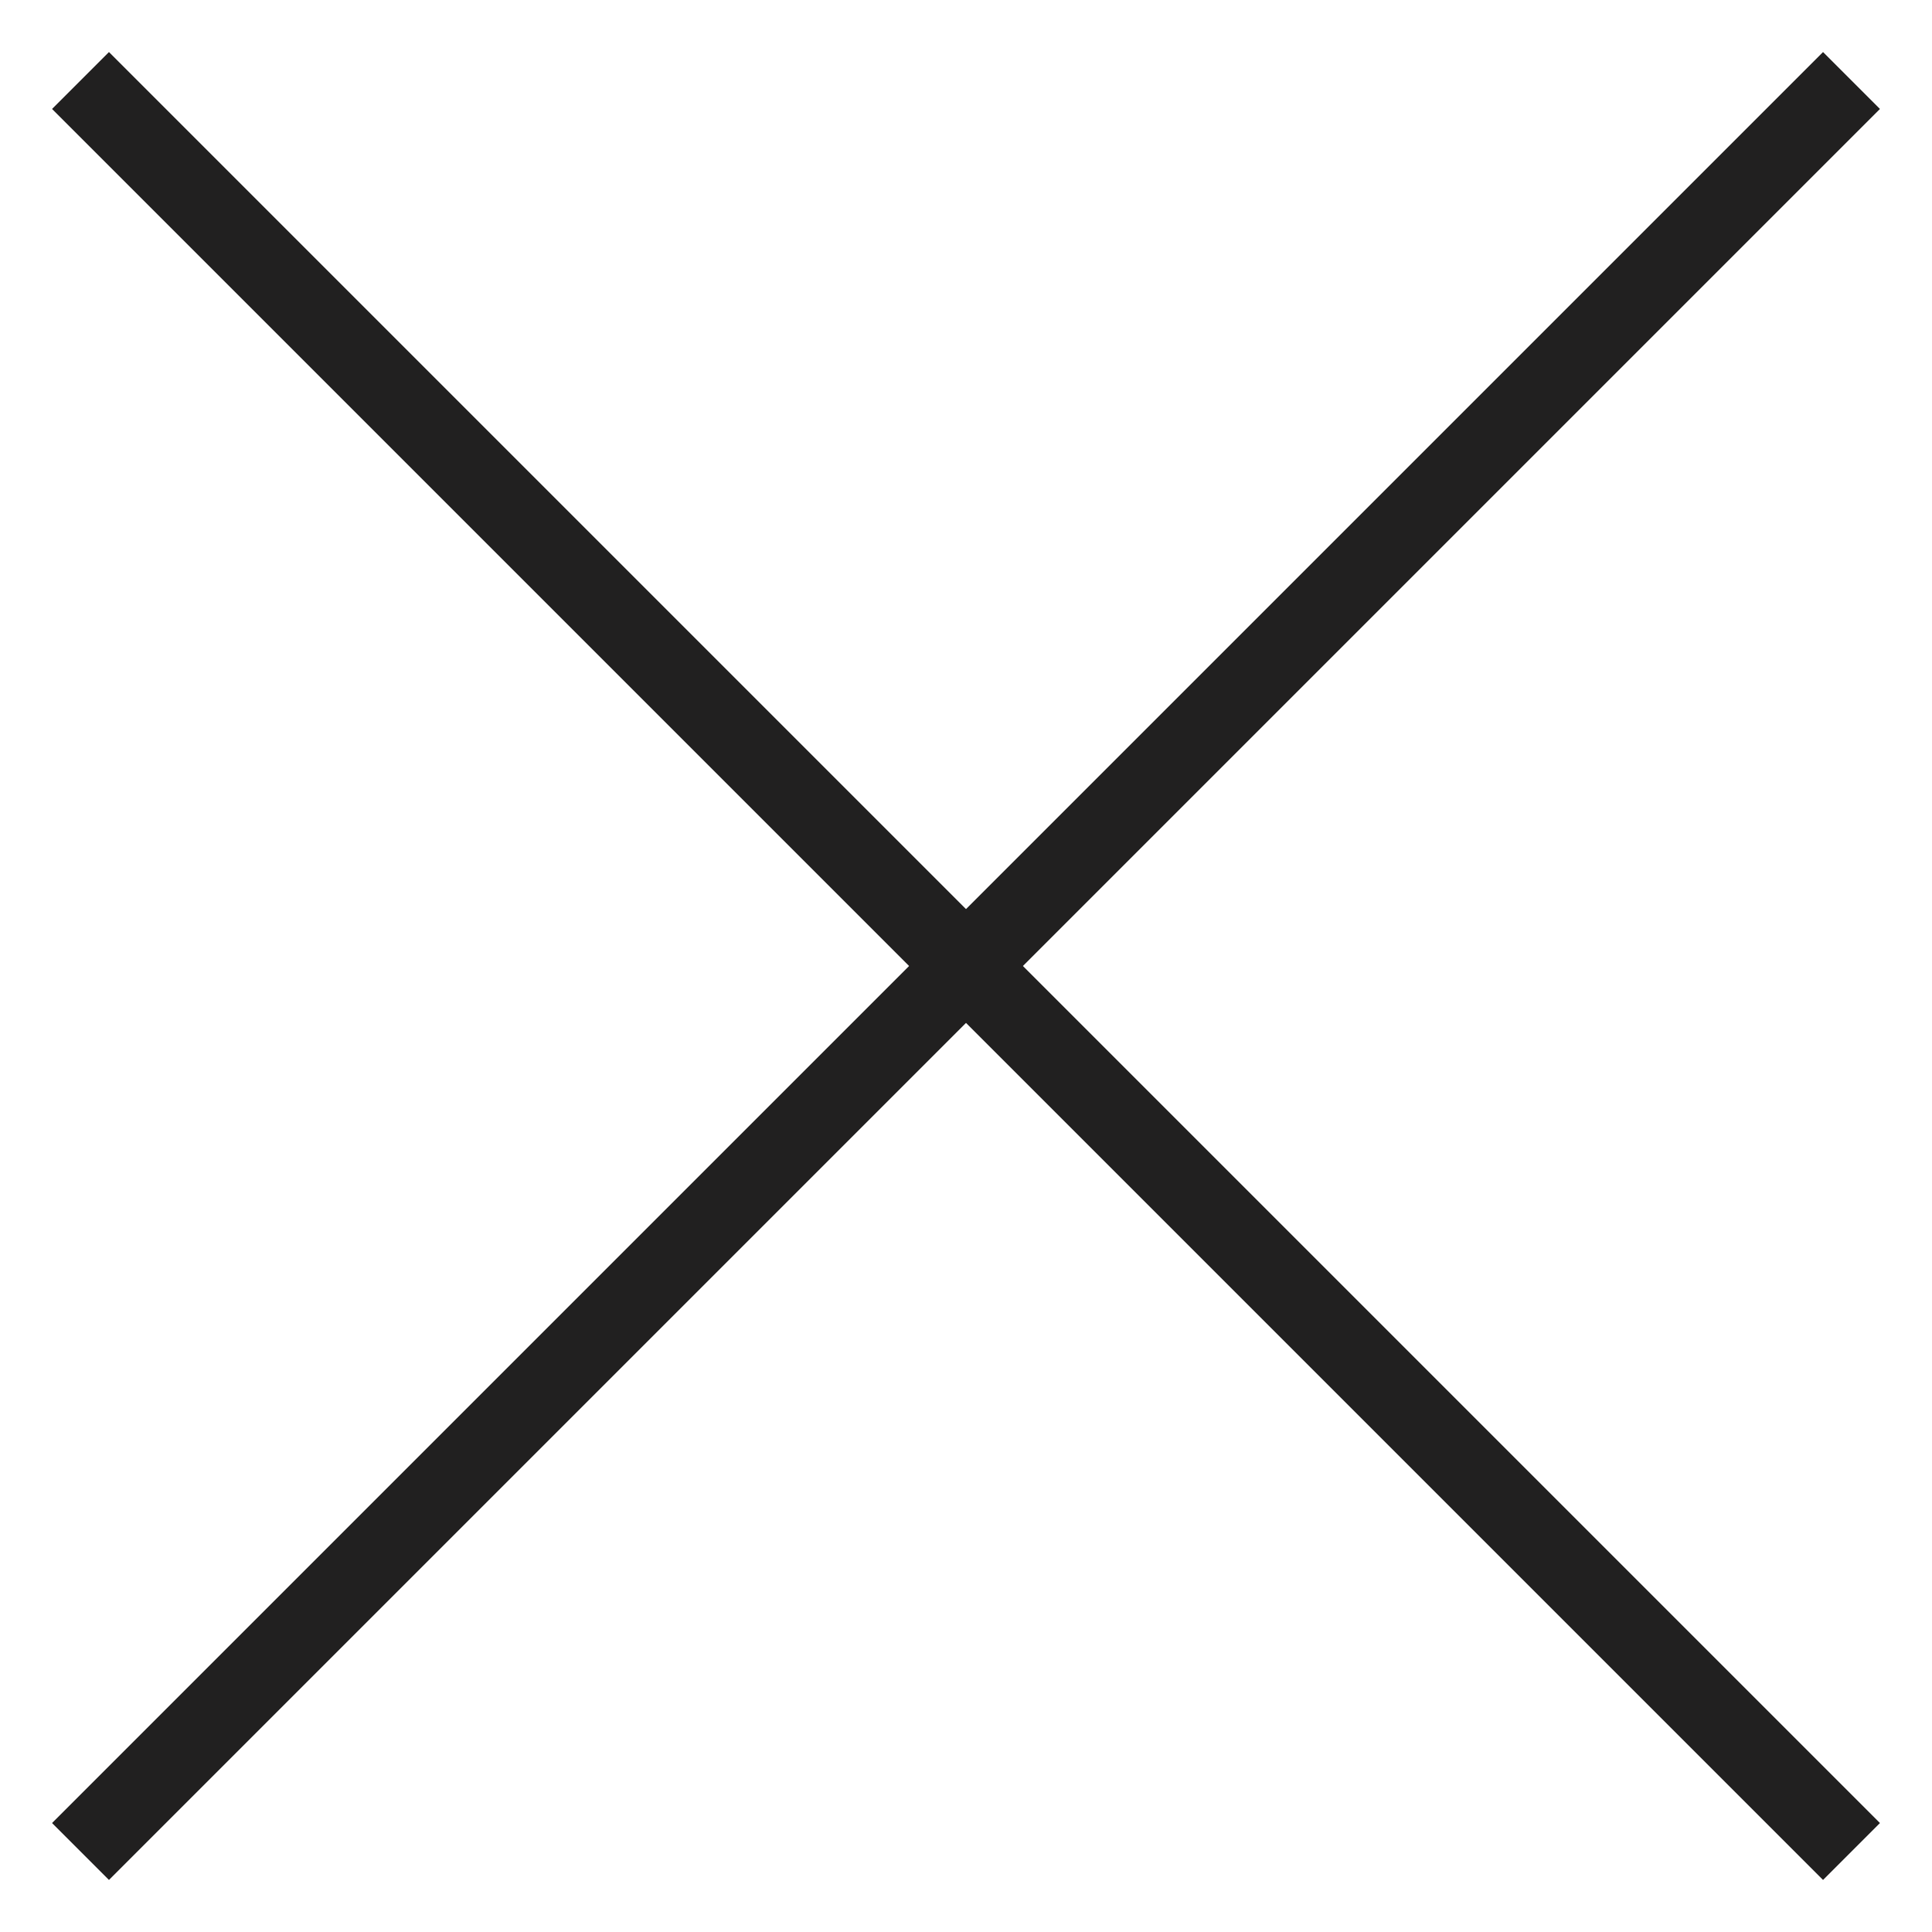
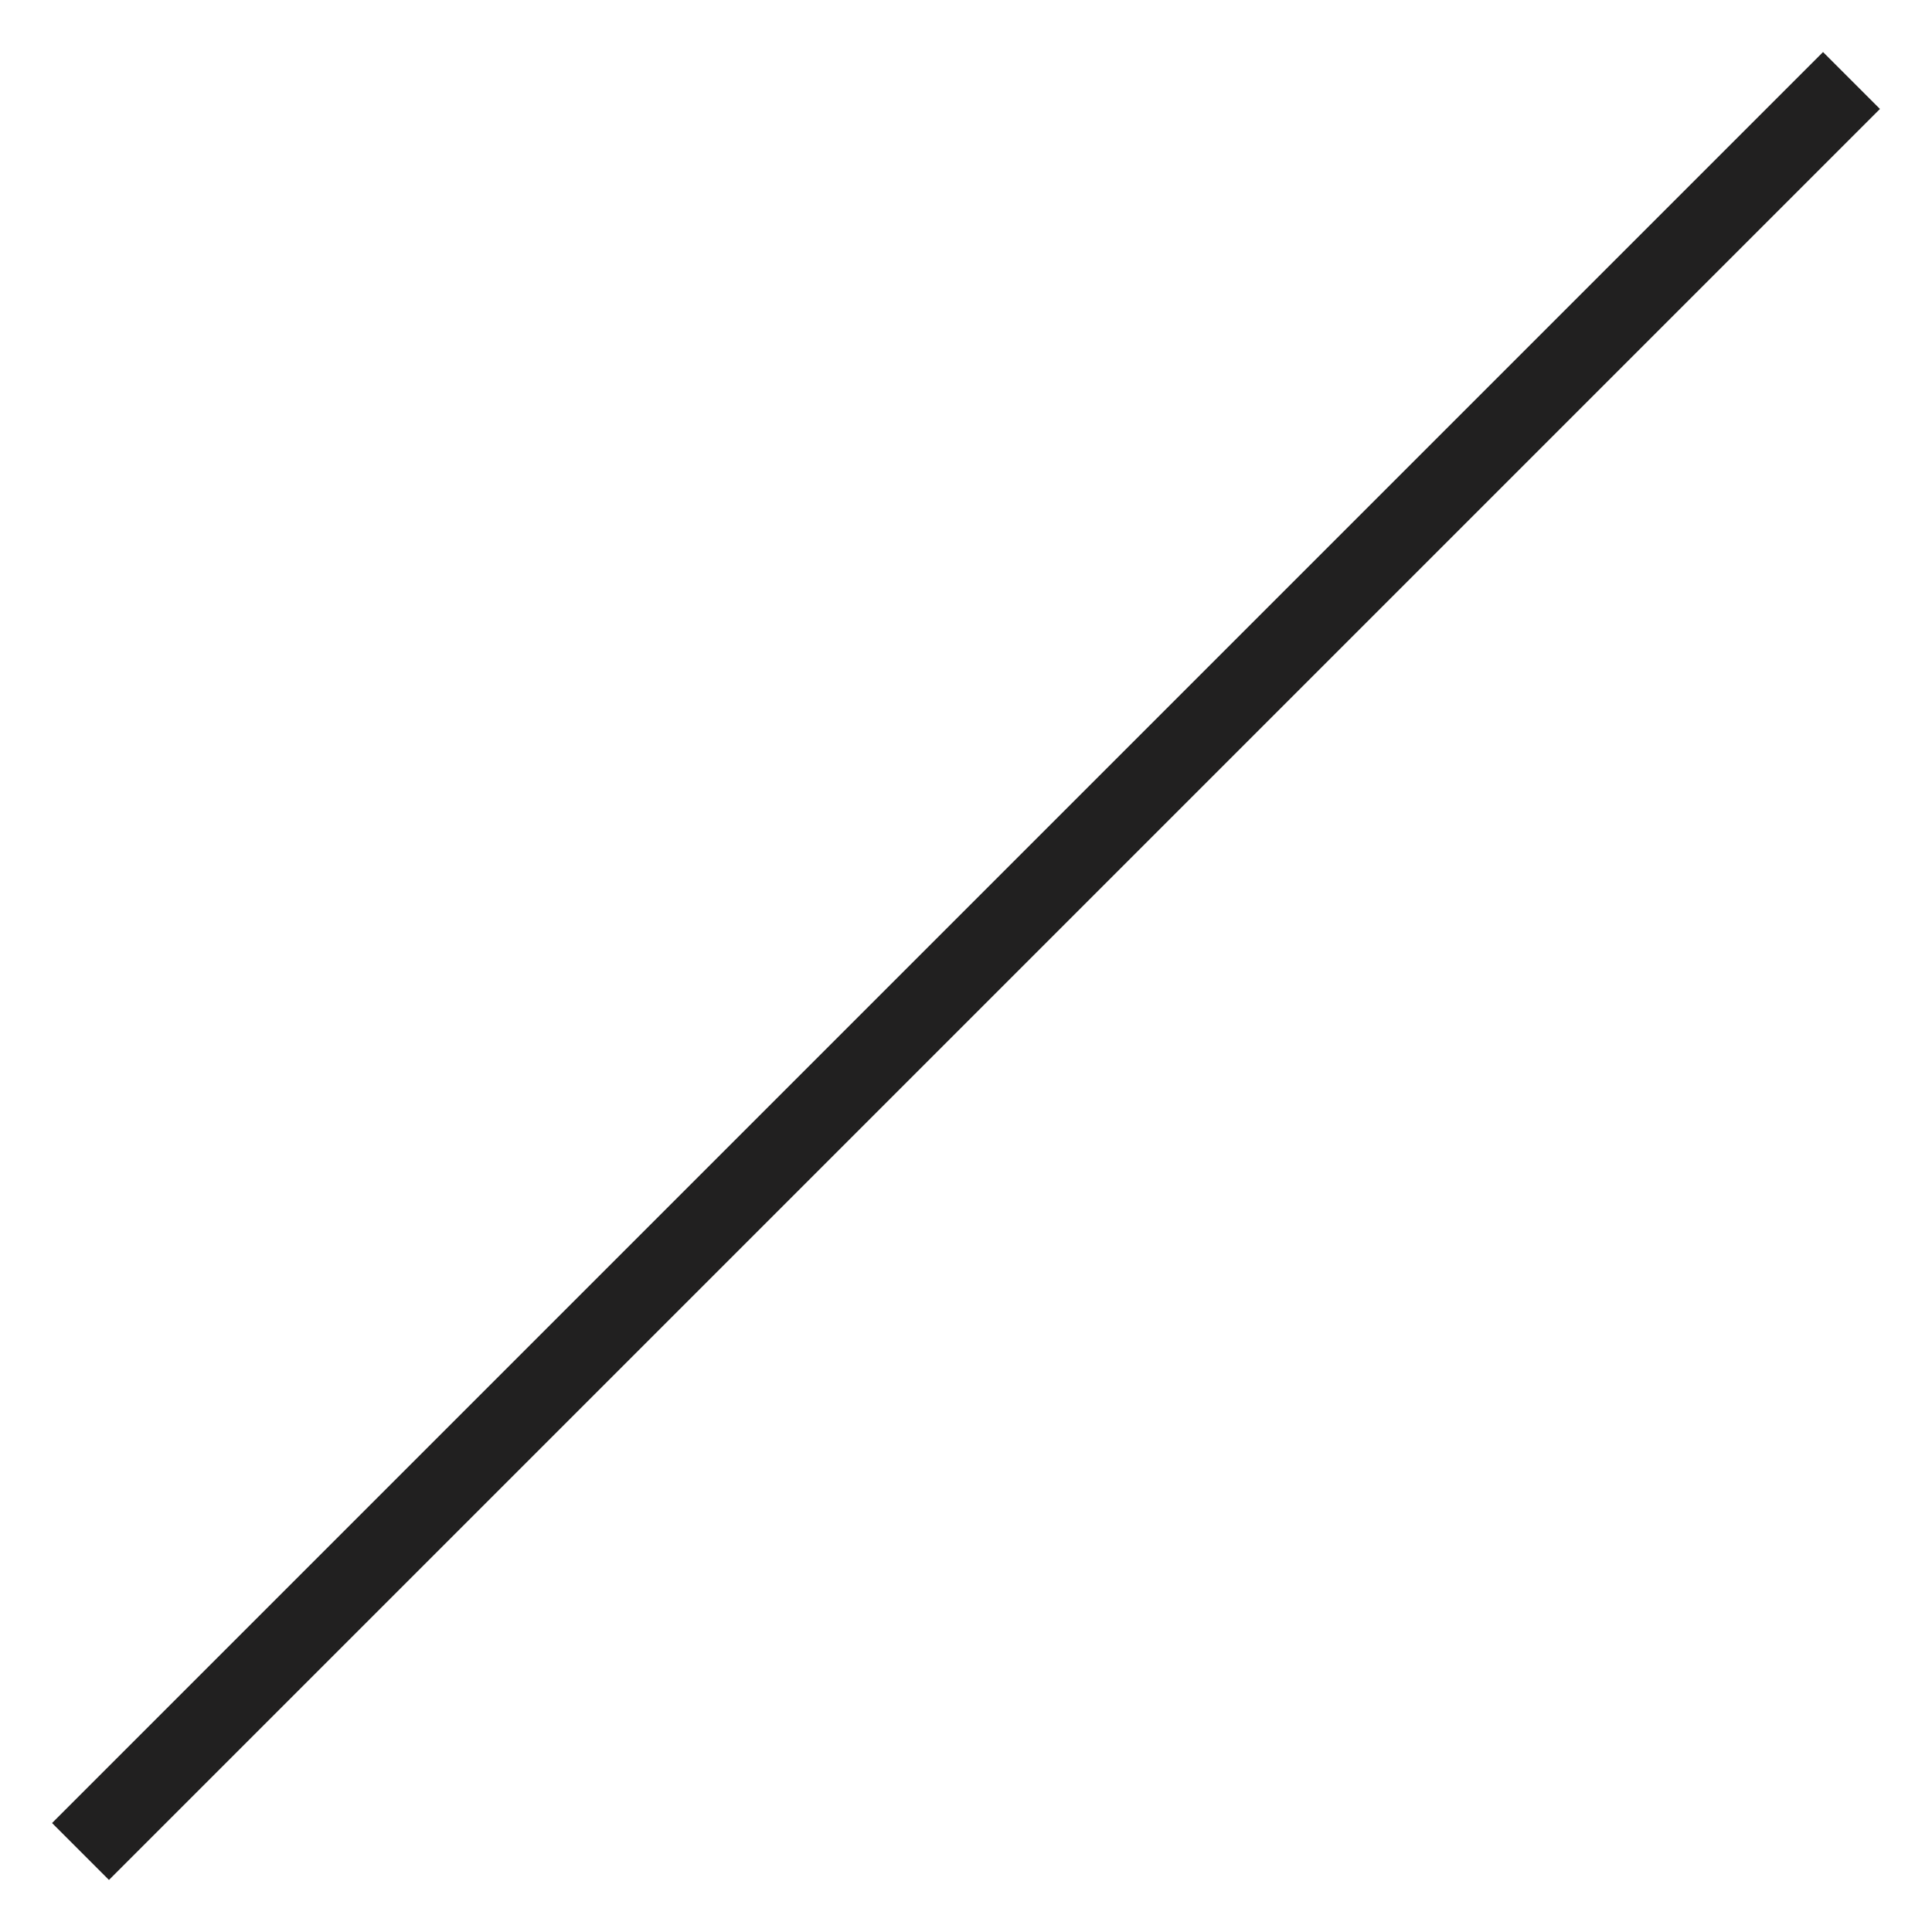
<svg xmlns="http://www.w3.org/2000/svg" width="24" height="24" viewBox="0 0 24 24" fill="none">
-   <path d="M1 1L23 23" stroke="#212020" />
  <path d="M23 1L1 23" stroke="#212020" />
</svg>